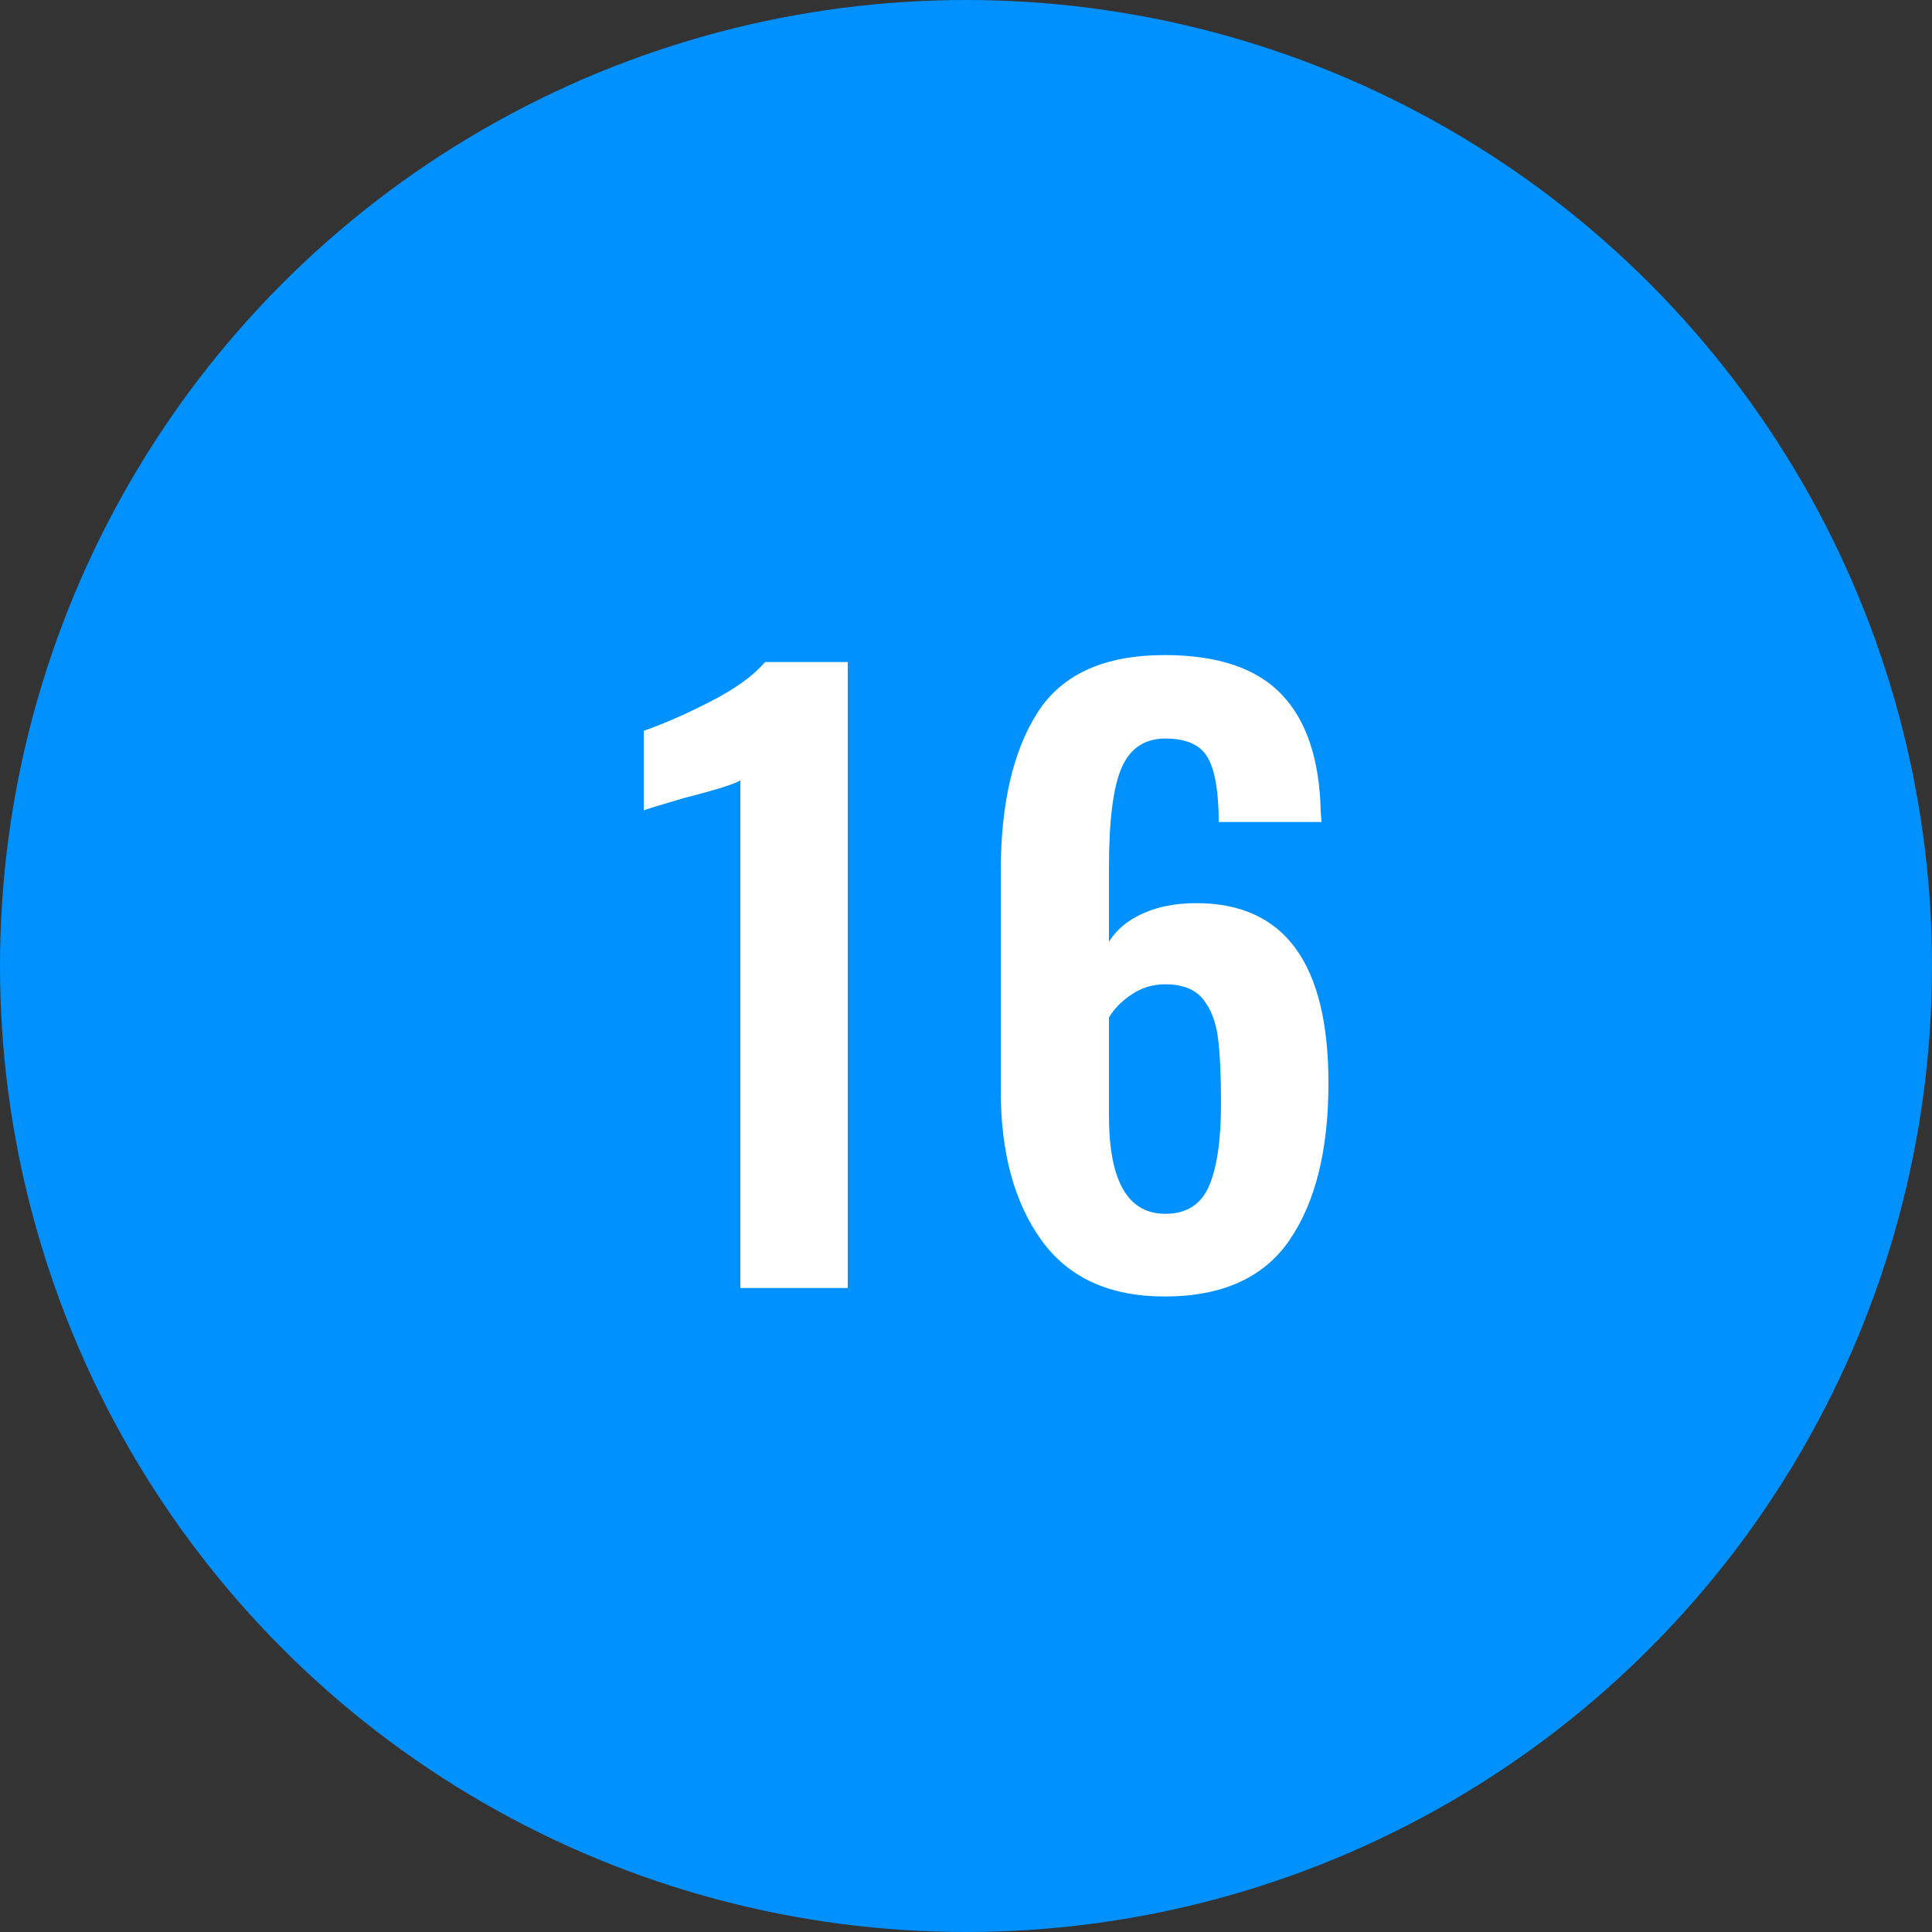
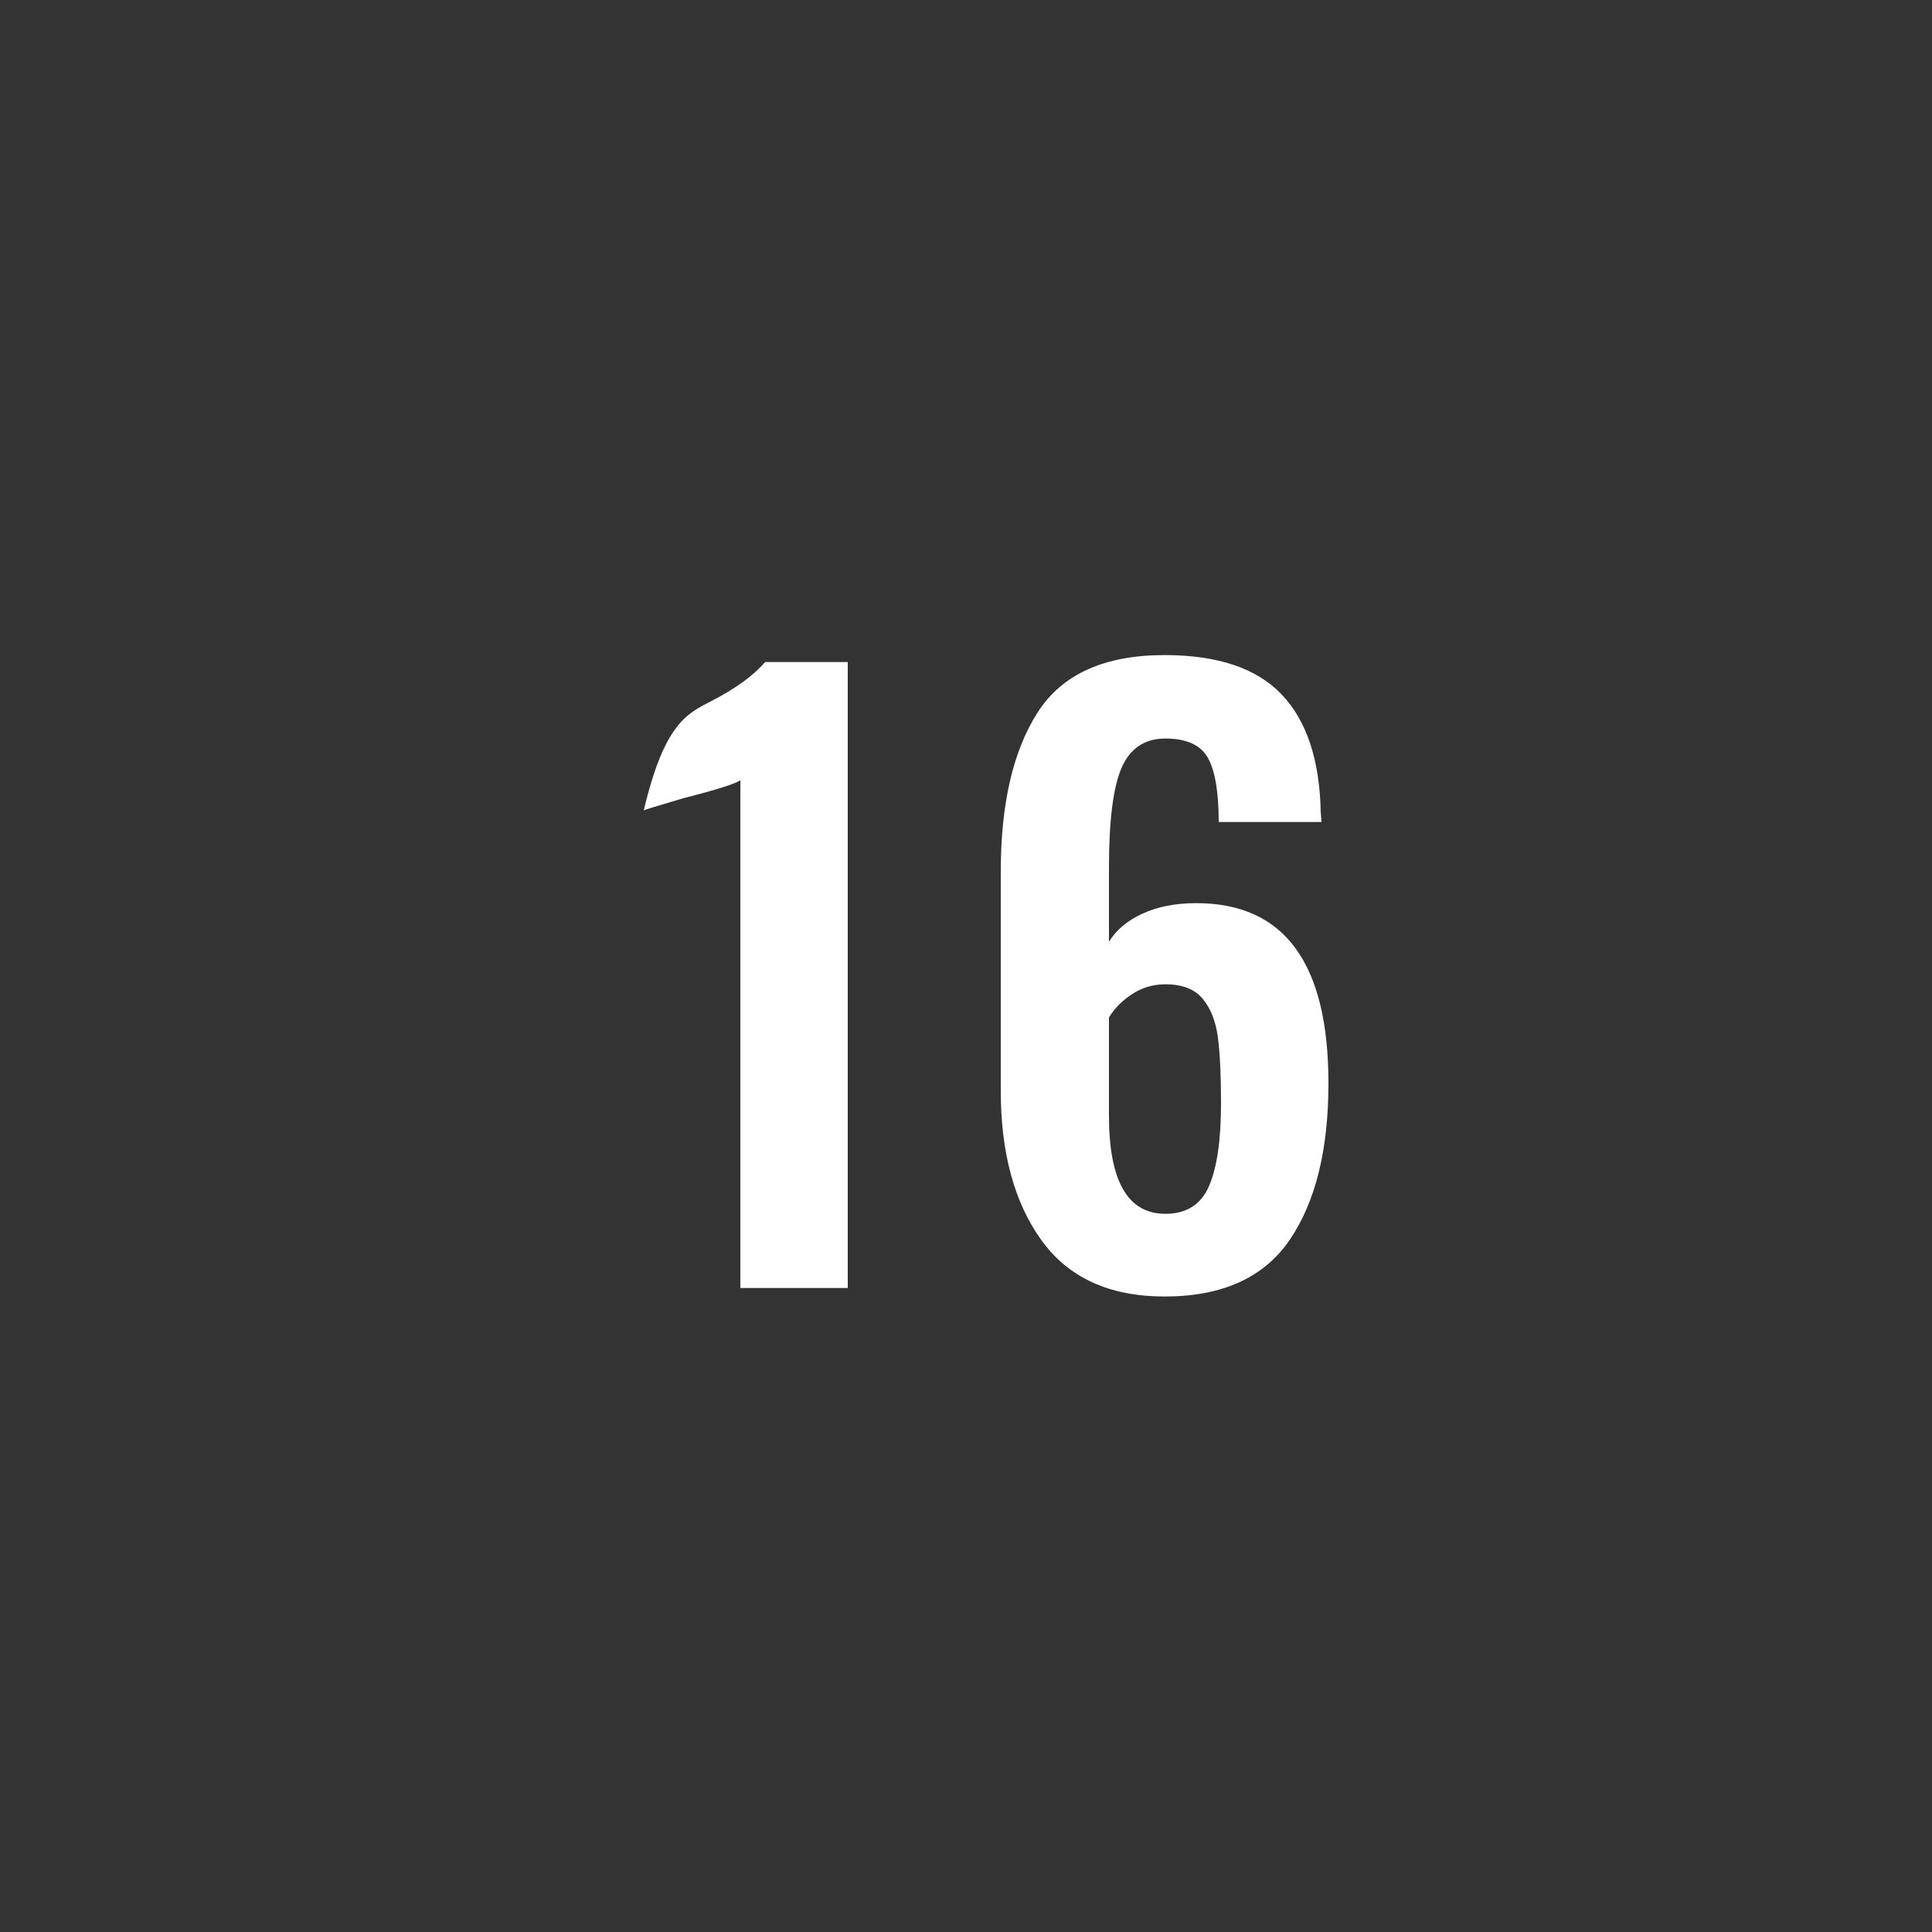
<svg xmlns="http://www.w3.org/2000/svg" width="30px" height="30px" viewBox="0 0 30 30" version="1.1">
  <rect x="0" y="0" width="30" height="30" fill="#333333" stroke="none" />
  <title>blue-16</title>
  <desc>Created with Sketch.</desc>
  <defs />
  <g id="Page-1" stroke="none" stroke-width="1" fill="none" fill-rule="evenodd">
    <g id="16">
-       <circle id="oval-blue" fill="#0091FF" cx="15" cy="15" r="15" />
-       <path d="M11.496,12.116 C11.416,12.172 11.124,12.264 10.62,12.392 C10.212,12.512 10.004,12.576 9.996,12.584 L9.996,11.348 C10.316,11.236 10.666,11.082 11.046,10.886 C11.426,10.69 11.704,10.488 11.88,10.28 L13.164,10.28 L13.164,20 L11.496,20 L11.496,12.116 Z M16.17,19.256 C15.75,18.672 15.54,17.9 15.54,16.94 L15.54,13.532 C15.54,12.484 15.73,11.662 16.11,11.066 C16.49,10.47 17.148,10.172 18.084,10.172 C18.908,10.172 19.514,10.376 19.902,10.784 C20.29,11.192 20.492,11.8 20.508,12.608 L20.52,12.764 L18.924,12.764 C18.924,12.3 18.868,11.968 18.756,11.768 C18.644,11.568 18.424,11.468 18.096,11.468 C17.776,11.468 17.55,11.618 17.418,11.918 C17.286,12.218 17.22,12.736 17.22,13.472 L17.22,14.624 C17.332,14.44 17.506,14.294 17.742,14.186 C17.978,14.078 18.256,14.024 18.576,14.024 C19.944,14.024 20.628,14.956 20.628,16.82 C20.628,17.852 20.428,18.662 20.028,19.25 C19.628,19.838 18.98,20.132 18.084,20.132 C17.228,20.132 16.59,19.84 16.17,19.256 Z M18.774,18.416 C18.898,18.128 18.96,17.7 18.96,17.132 C18.96,16.7 18.944,16.36 18.912,16.112 C18.88,15.864 18.802,15.664 18.678,15.512 C18.554,15.36 18.36,15.284 18.096,15.284 C17.904,15.284 17.73,15.336 17.574,15.44 C17.418,15.544 17.3,15.664 17.22,15.8 L17.22,17.324 C17.22,18.34 17.512,18.848 18.096,18.848 C18.424,18.848 18.65,18.704 18.774,18.416 Z" id="23" fill="#FFFFFF" />
+       <path d="M11.496,12.116 C11.416,12.172 11.124,12.264 10.62,12.392 C10.212,12.512 10.004,12.576 9.996,12.584 C10.316,11.236 10.666,11.082 11.046,10.886 C11.426,10.69 11.704,10.488 11.88,10.28 L13.164,10.28 L13.164,20 L11.496,20 L11.496,12.116 Z M16.17,19.256 C15.75,18.672 15.54,17.9 15.54,16.94 L15.54,13.532 C15.54,12.484 15.73,11.662 16.11,11.066 C16.49,10.47 17.148,10.172 18.084,10.172 C18.908,10.172 19.514,10.376 19.902,10.784 C20.29,11.192 20.492,11.8 20.508,12.608 L20.52,12.764 L18.924,12.764 C18.924,12.3 18.868,11.968 18.756,11.768 C18.644,11.568 18.424,11.468 18.096,11.468 C17.776,11.468 17.55,11.618 17.418,11.918 C17.286,12.218 17.22,12.736 17.22,13.472 L17.22,14.624 C17.332,14.44 17.506,14.294 17.742,14.186 C17.978,14.078 18.256,14.024 18.576,14.024 C19.944,14.024 20.628,14.956 20.628,16.82 C20.628,17.852 20.428,18.662 20.028,19.25 C19.628,19.838 18.98,20.132 18.084,20.132 C17.228,20.132 16.59,19.84 16.17,19.256 Z M18.774,18.416 C18.898,18.128 18.96,17.7 18.96,17.132 C18.96,16.7 18.944,16.36 18.912,16.112 C18.88,15.864 18.802,15.664 18.678,15.512 C18.554,15.36 18.36,15.284 18.096,15.284 C17.904,15.284 17.73,15.336 17.574,15.44 C17.418,15.544 17.3,15.664 17.22,15.8 L17.22,17.324 C17.22,18.34 17.512,18.848 18.096,18.848 C18.424,18.848 18.65,18.704 18.774,18.416 Z" id="23" fill="#FFFFFF" />
    </g>
  </g>
</svg>